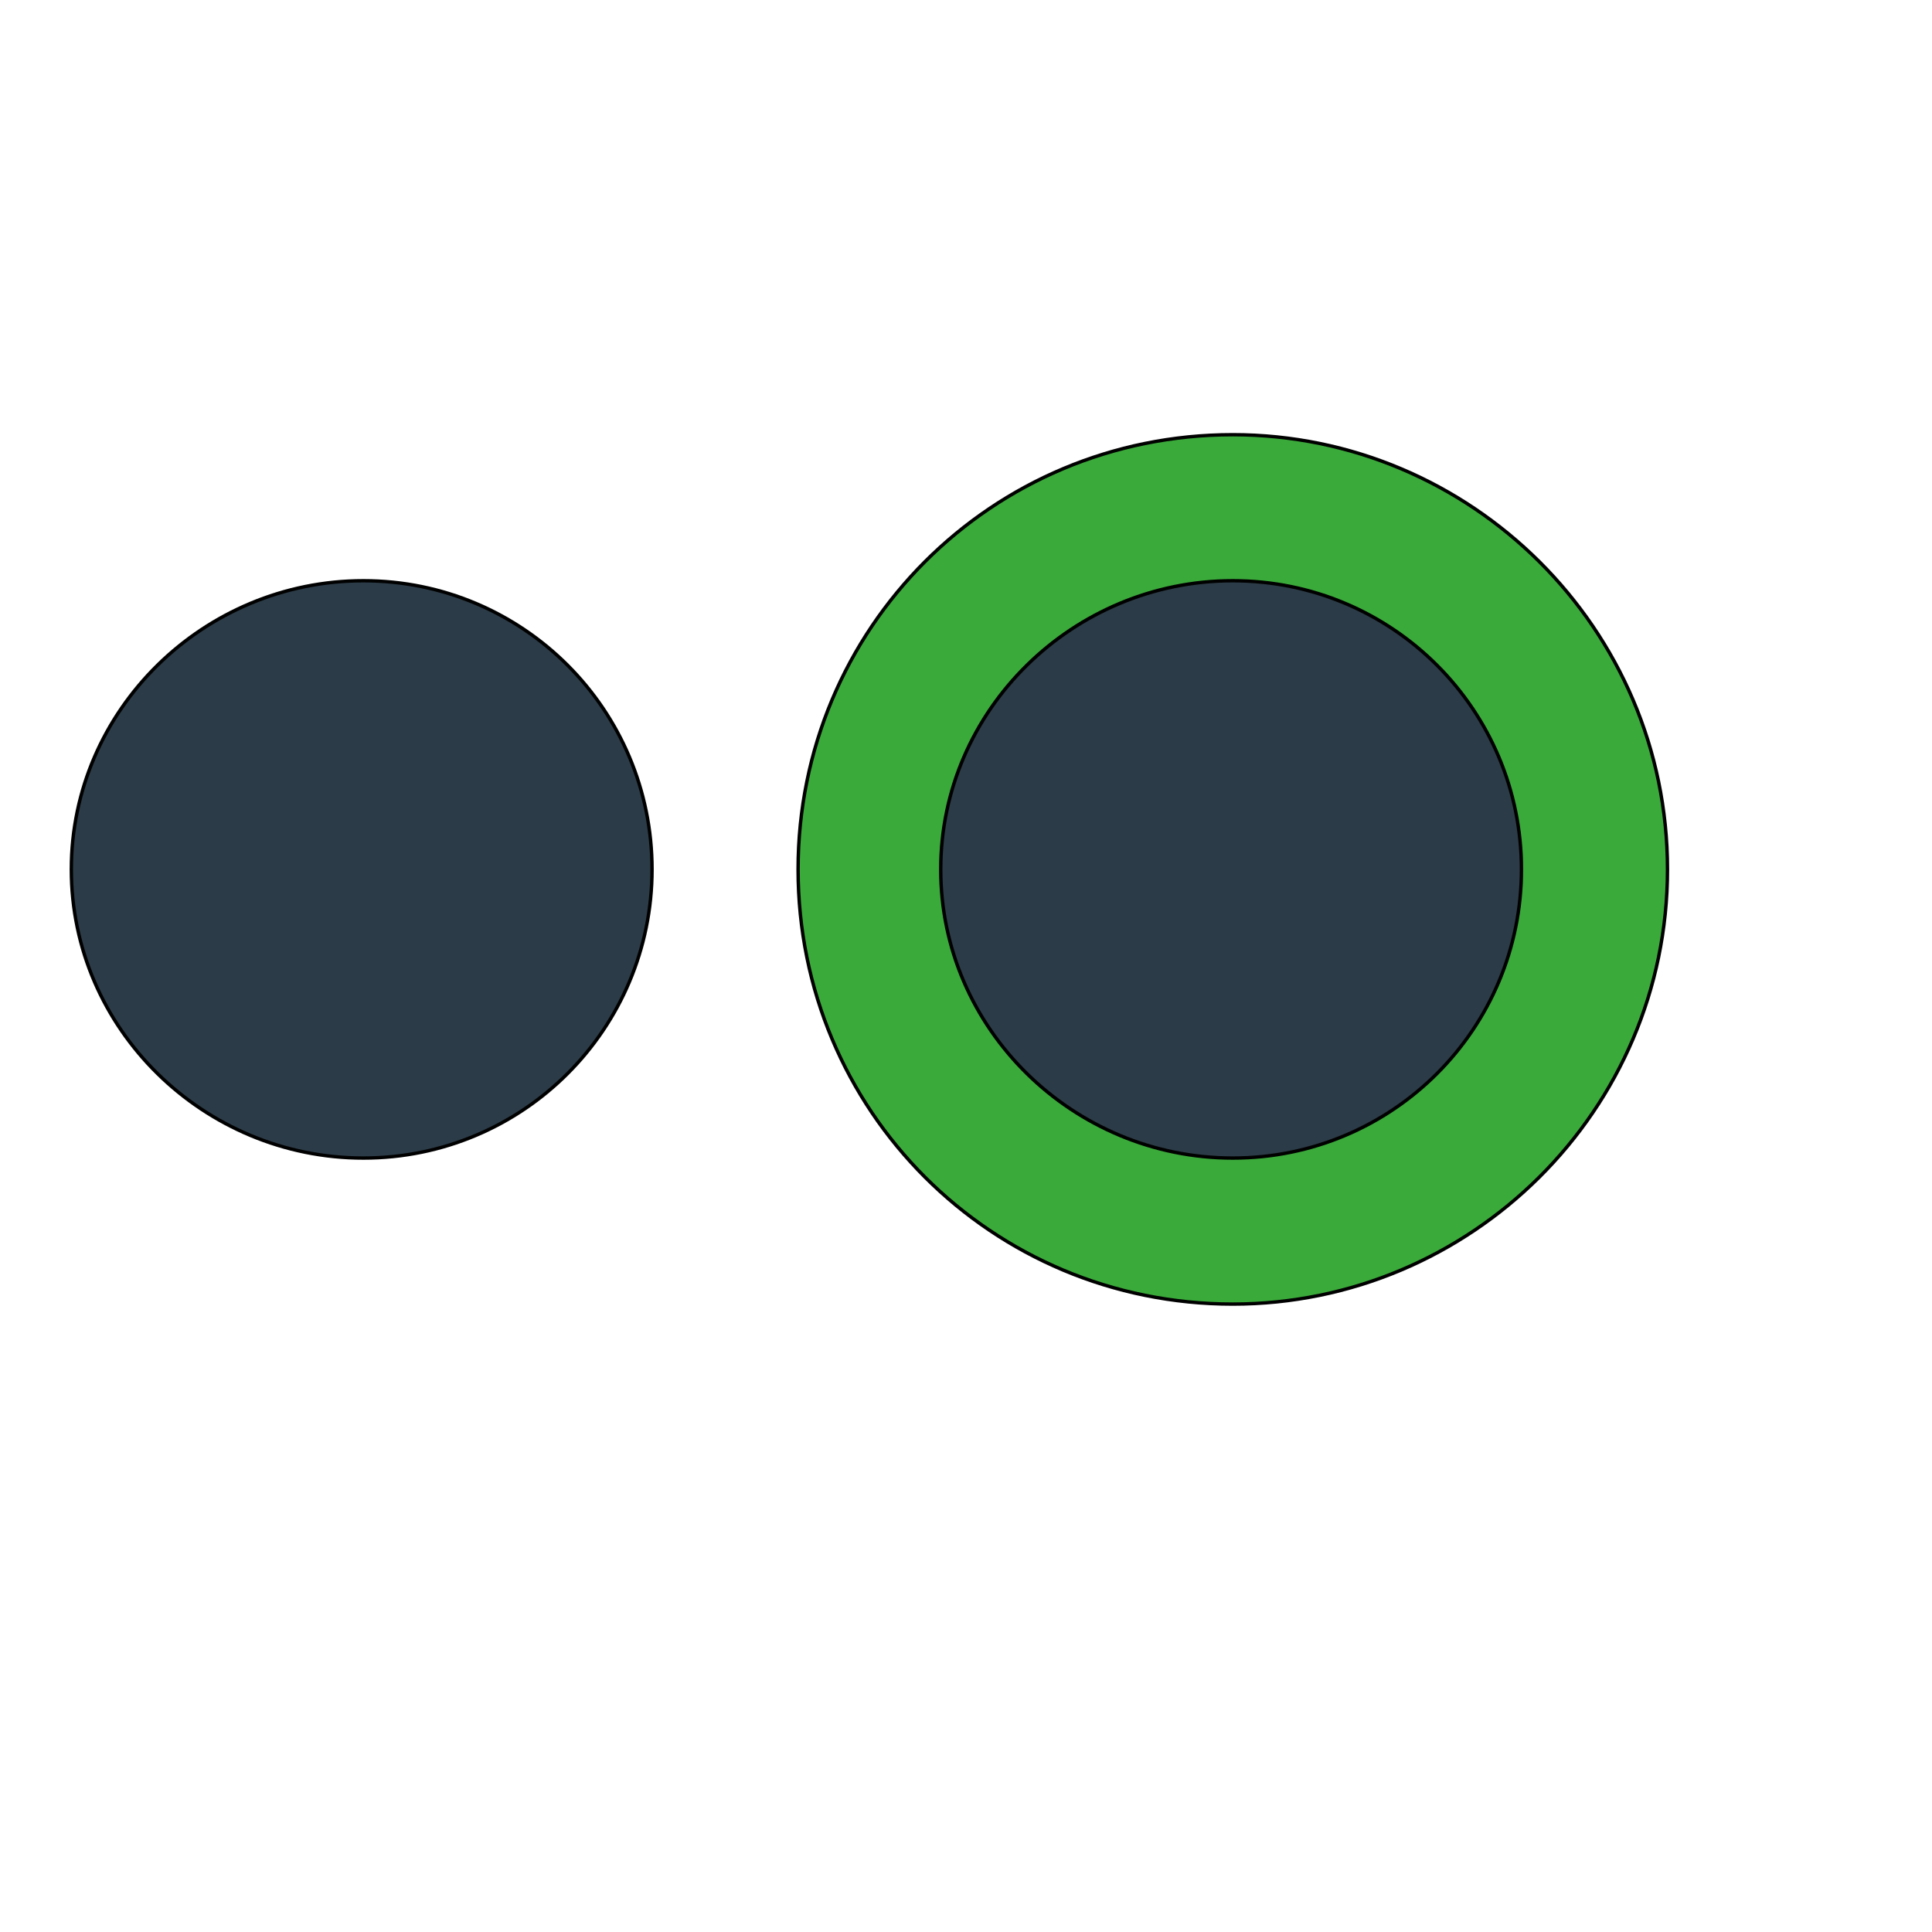
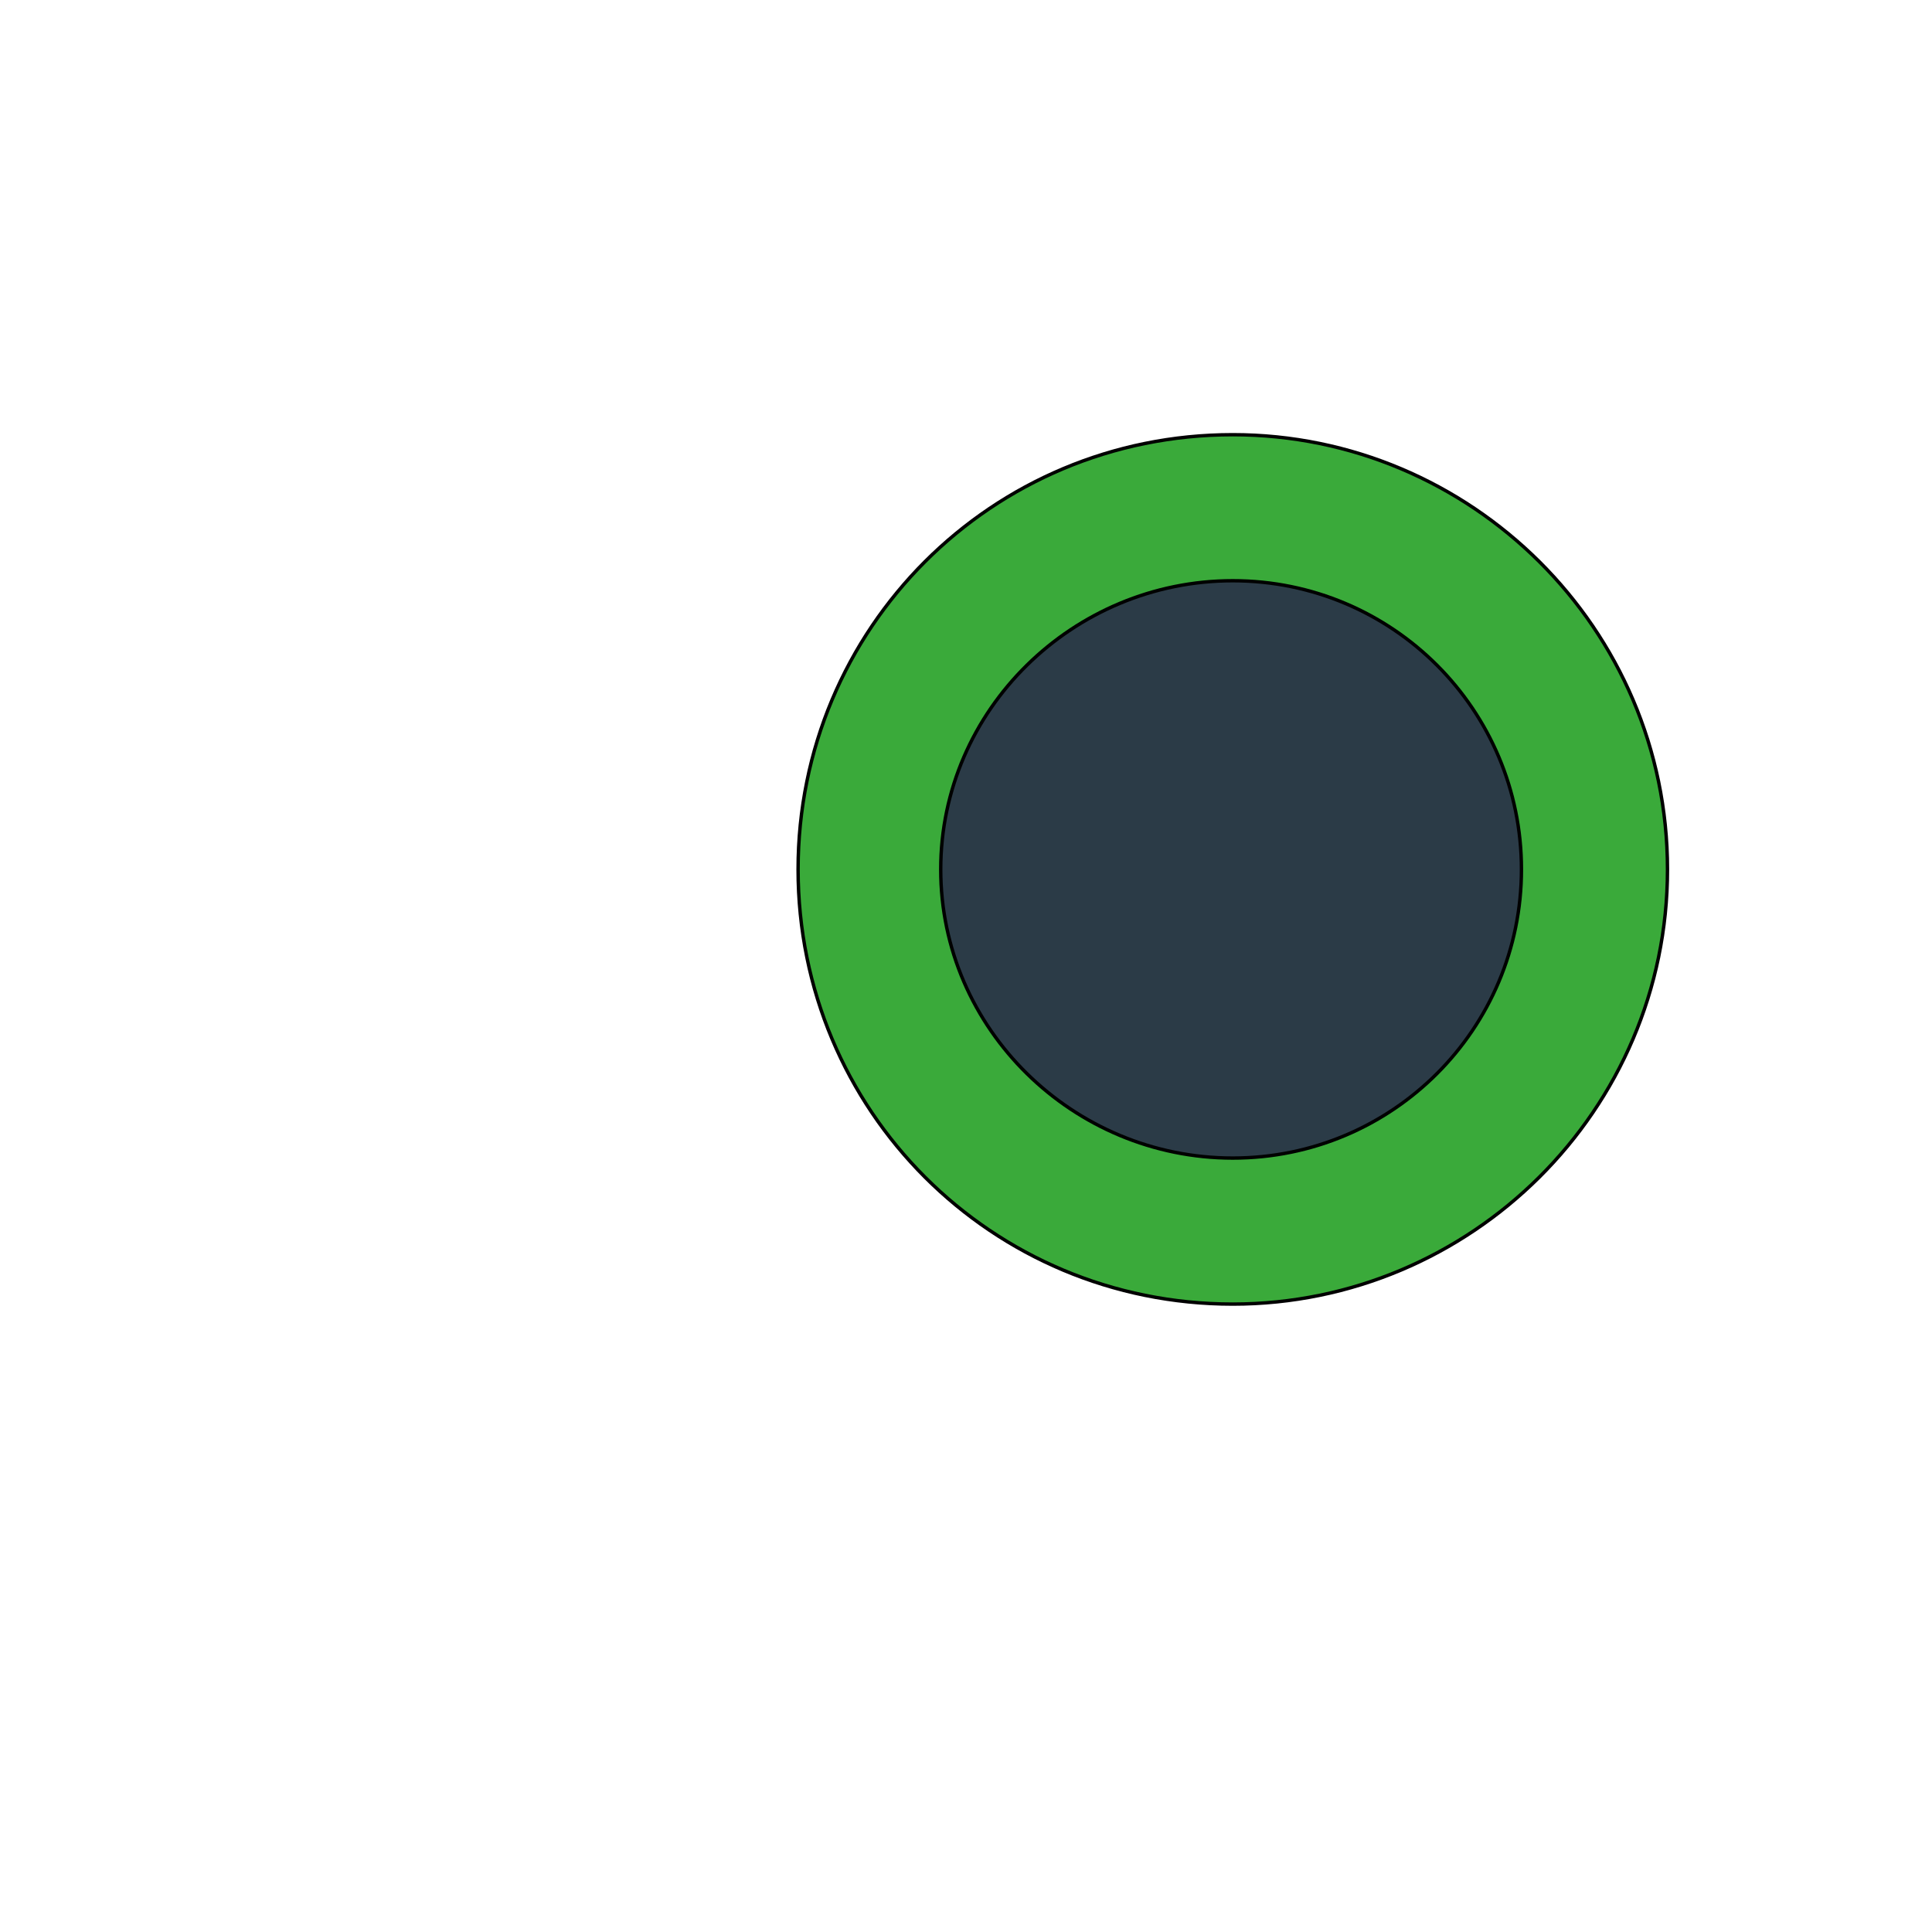
<svg xmlns="http://www.w3.org/2000/svg" id="th_wav_hdr-weak" width="100%" height="100%" version="1.1" preserveAspectRatio="xMidYMin slice" data-uid="wav_hdr-weak" data-keyword="wav_hdr-weak" viewBox="0 0 512 512" transform="matrix(0.9,0,0,0.9,0,0)" data-colors="[&quot;#2f2f2f&quot;,&quot;#3aaa3a&quot;,&quot;#3aaa3a&quot;,&quot;#ffdf99&quot;]">
  <defs id="SvgjsDefs16847" fill="#2f2f2f" />
-   <path id="th_wav_hdr-weak_0" d="M107 171C60 171 21 209 21 256C21 303 60 341 107 341C154 341 192 303 192 256C192 209 154 171 107 171Z " fill-rule="evenodd" fill="#2b3b47" stroke-width="1" stroke="#000000" />
  <path id="th_wav_hdr-weak_1" d="M363 128C292 128 235 185 235 256C235 327 292 384 363 384C433 384 491 327 491 256C491 185 433 128 363 128Z " fill-rule="evenodd" fill="#3aaa3a" stroke-width="1" stroke="#000000" />
  <path id="th_wav_hdr-weak_2" d="M363 341C316 341 277 303 277 256C277 209 316 171 363 171C410 171 448 209 448 256C448 303 410 341 363 341Z " fill-rule="evenodd" fill="#2b3b47" stroke-width="1" stroke="#000000" />
</svg>